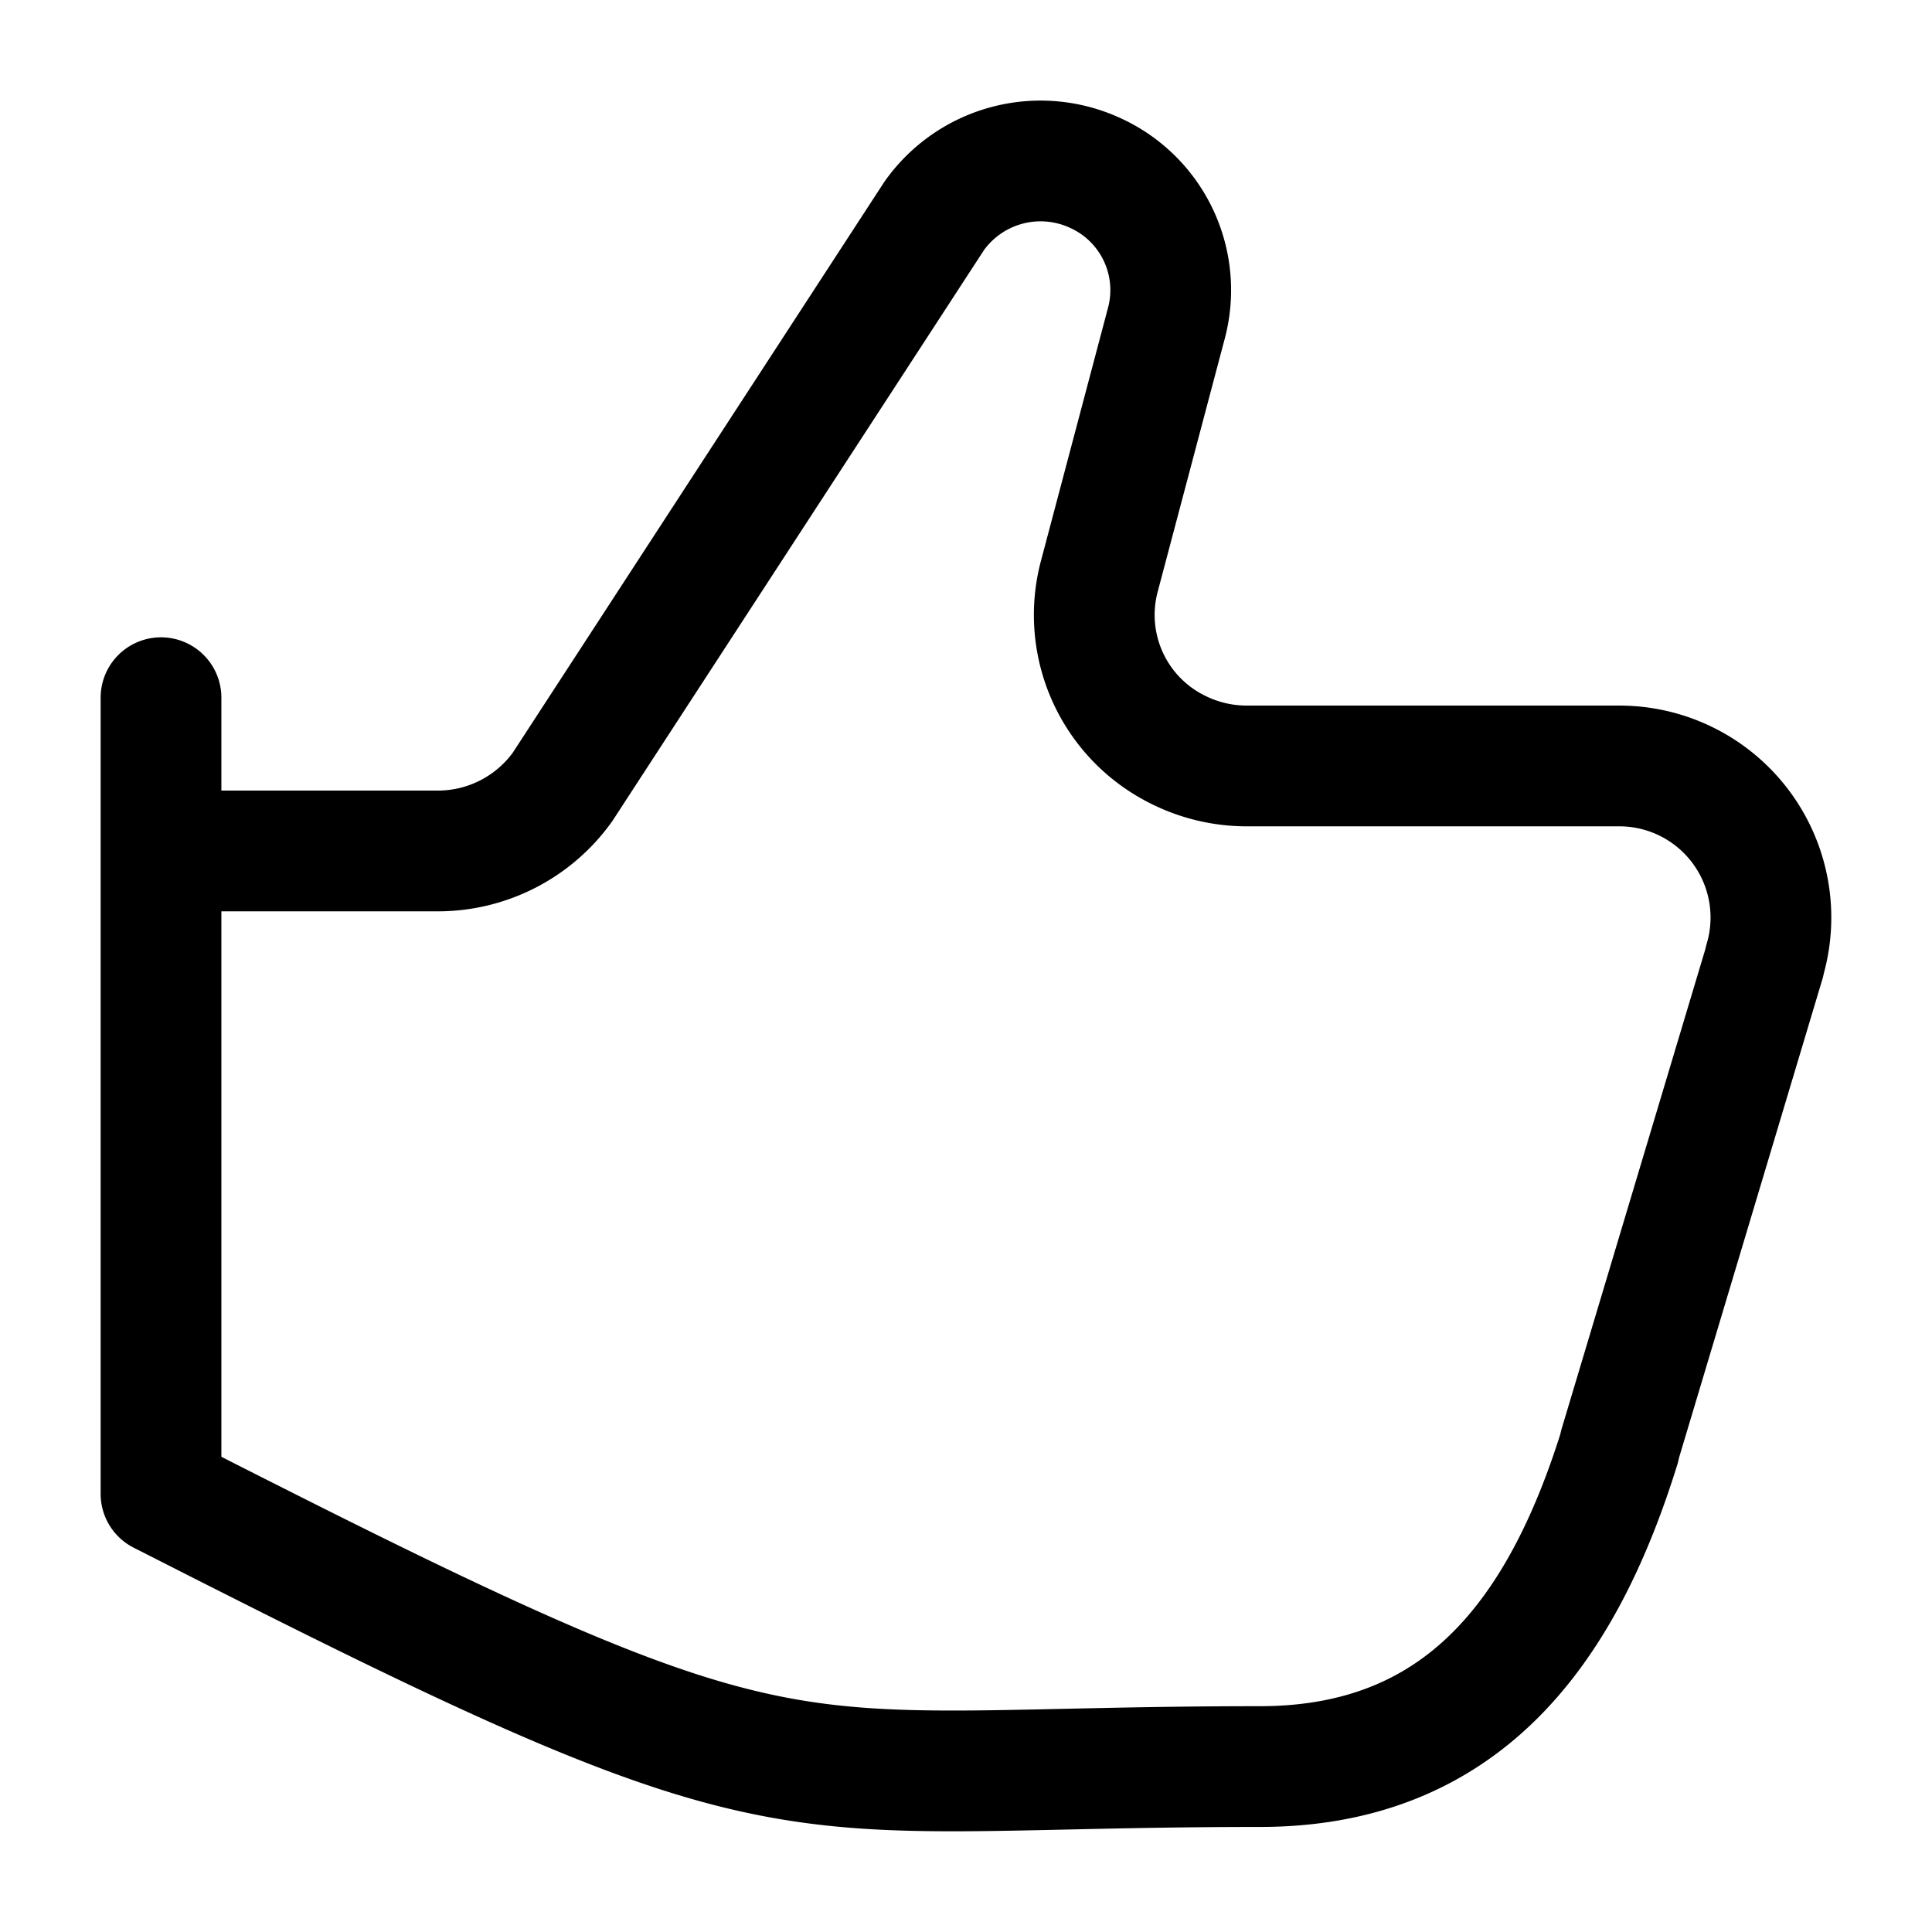
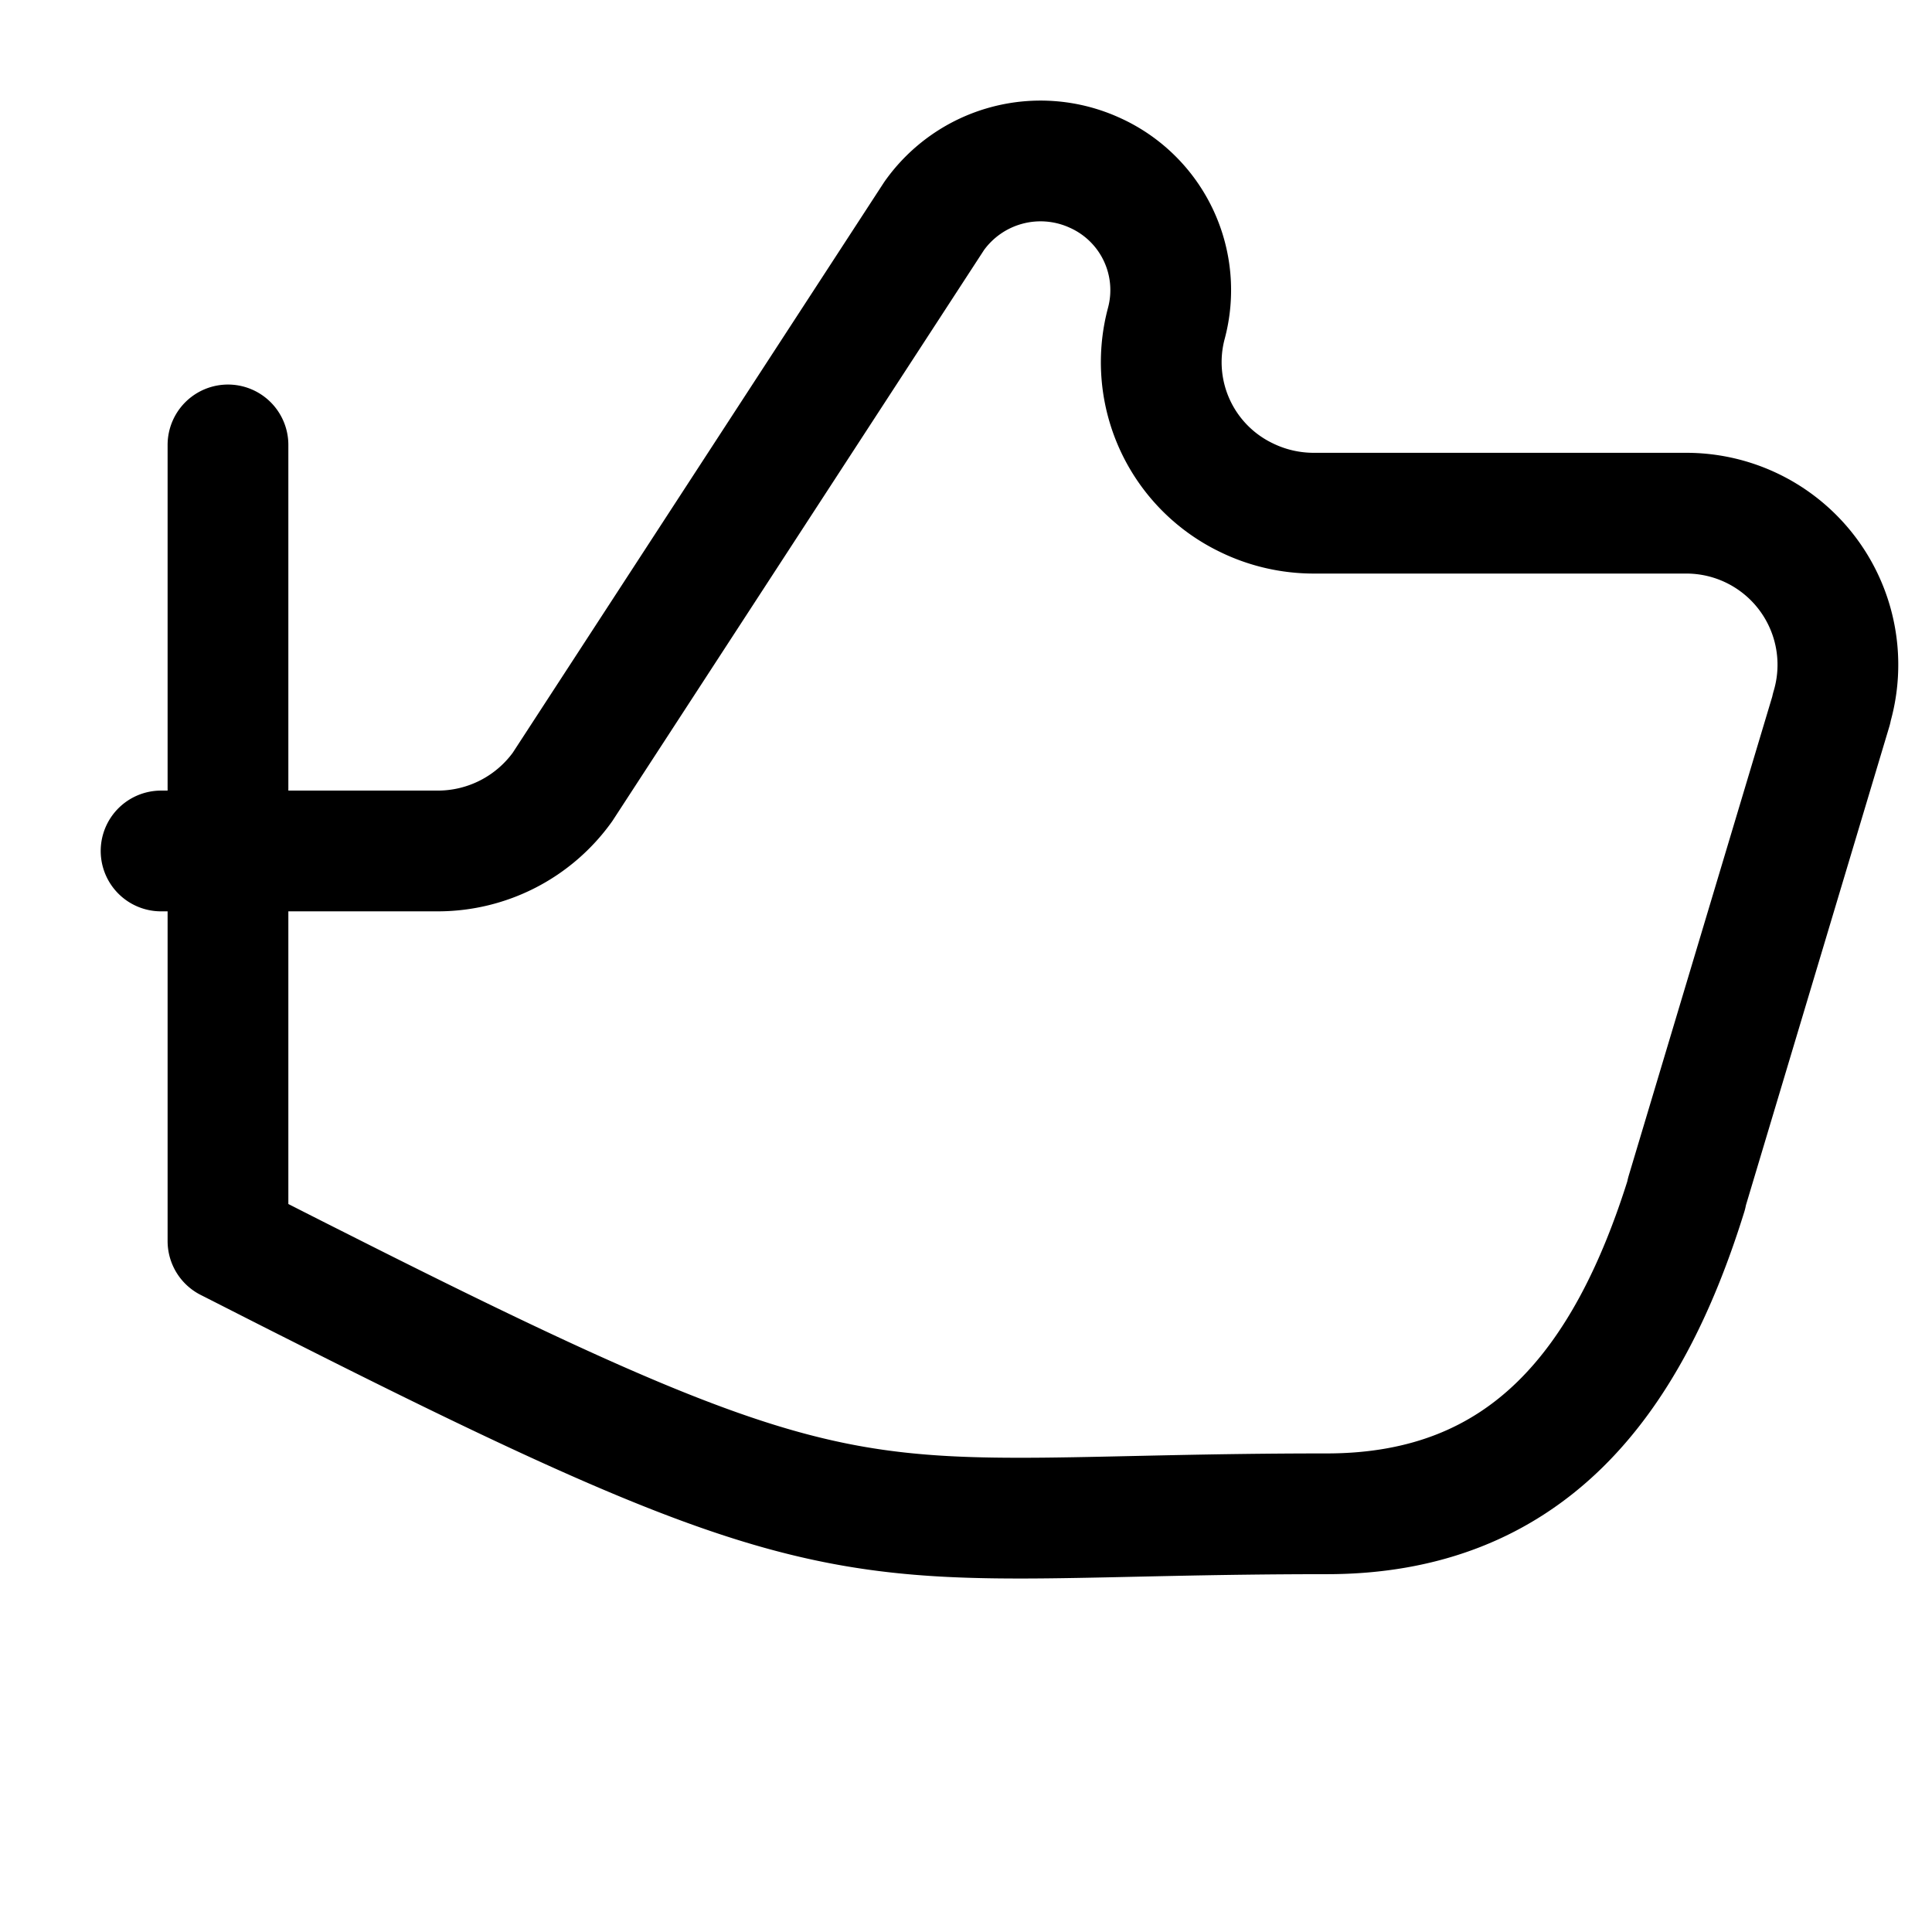
<svg xmlns="http://www.w3.org/2000/svg" fill="none" viewBox="0 0 24 24">
-   <path stroke="currentColor" stroke-linecap="round" stroke-linejoin="round" stroke-width="1.5" d="M2.001 10.571h3.443a1.907 1.907 0 0 0 1.543-.794l4.618-7.095a1.62 1.62 0 0 1 1.992-.537 1.598 1.598 0 0 1 .892 1.871l-.832 3.14a1.867 1.867 0 0 0 .993 2.165c.259.127.544.193.832.194h4.63a1.883 1.883 0 0 1 1.807 2.426v.011l-1.8 6.008v.015c-.733 2.36-1.993 3.97-4.47 3.97-5.933 0-5.593.684-12.524-2.818-.375-.188-.75-.38-1.125-.57v-9.89" />
+   <path stroke="currentColor" stroke-linecap="round" stroke-linejoin="round" stroke-width="1.5" d="M2.001 10.571h3.443a1.907 1.907 0 0 0 1.543-.794l4.618-7.095a1.62 1.62 0 0 1 1.992-.537 1.598 1.598 0 0 1 .892 1.871a1.867 1.867 0 0 0 .993 2.165c.259.127.544.193.832.194h4.63a1.883 1.883 0 0 1 1.807 2.426v.011l-1.8 6.008v.015c-.733 2.36-1.993 3.97-4.47 3.97-5.933 0-5.593.684-12.524-2.818-.375-.188-.75-.38-1.125-.57v-9.89" />
</svg>